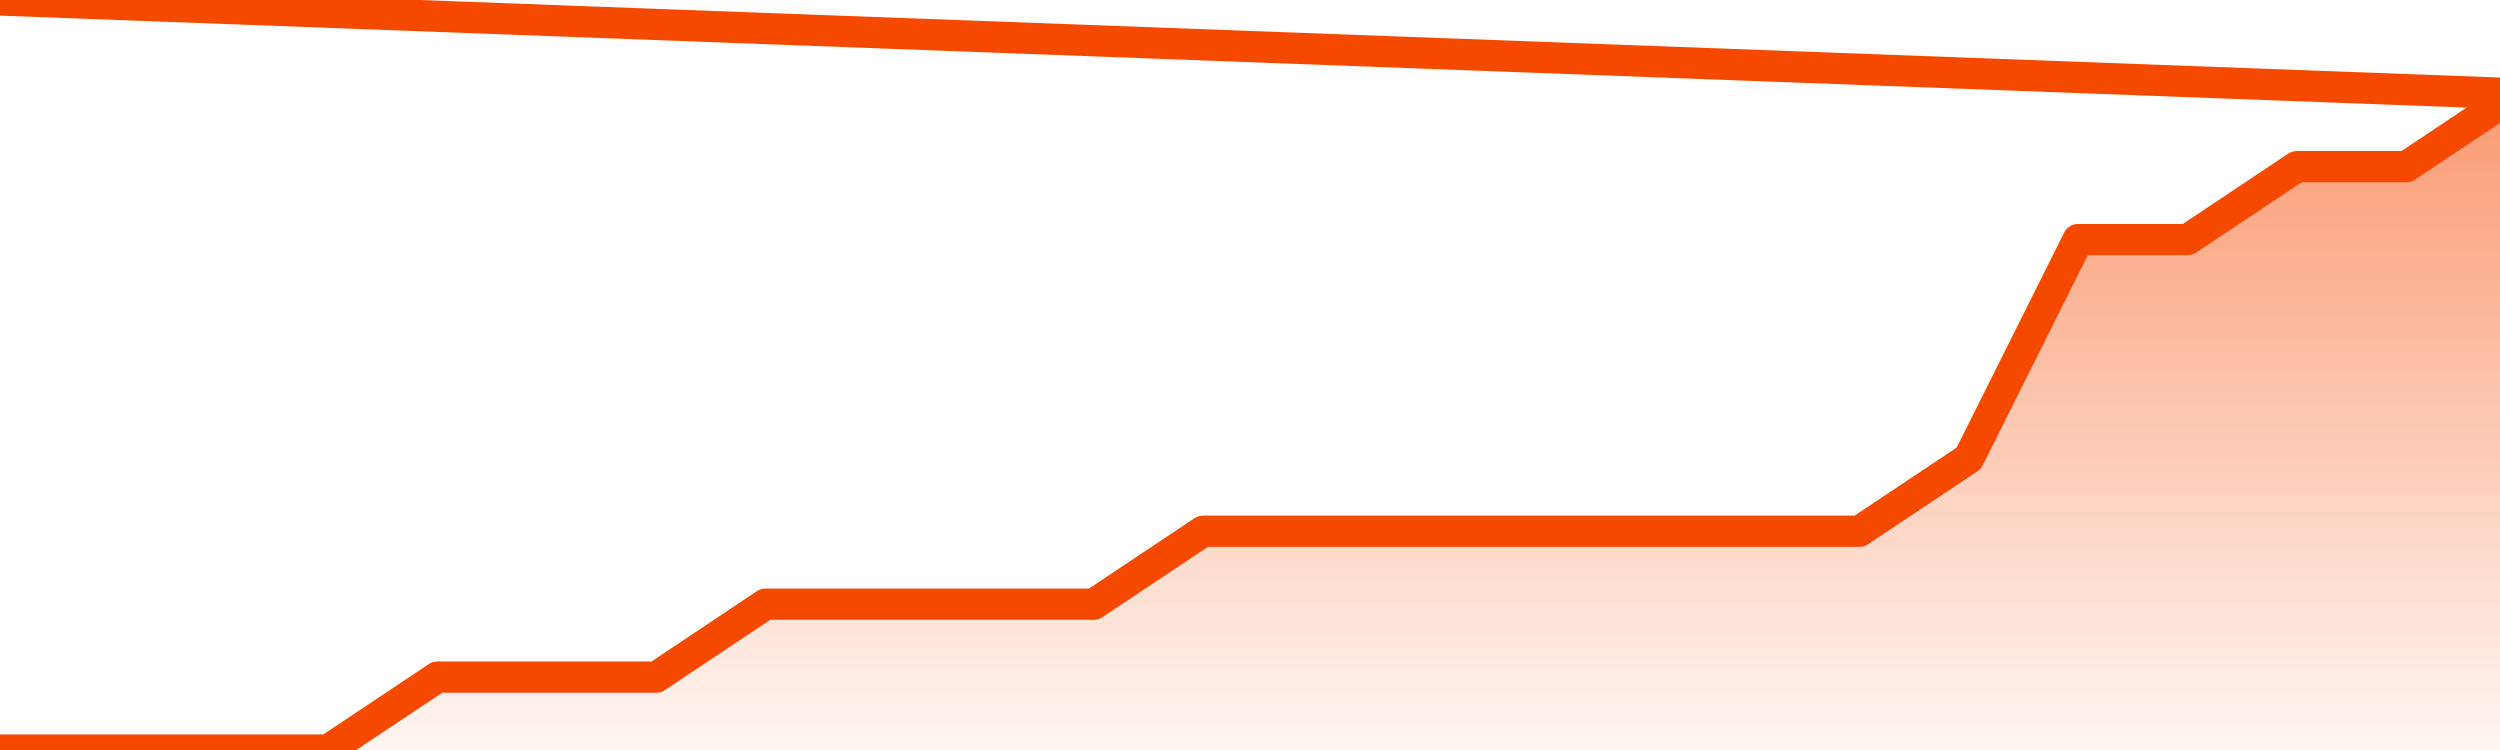
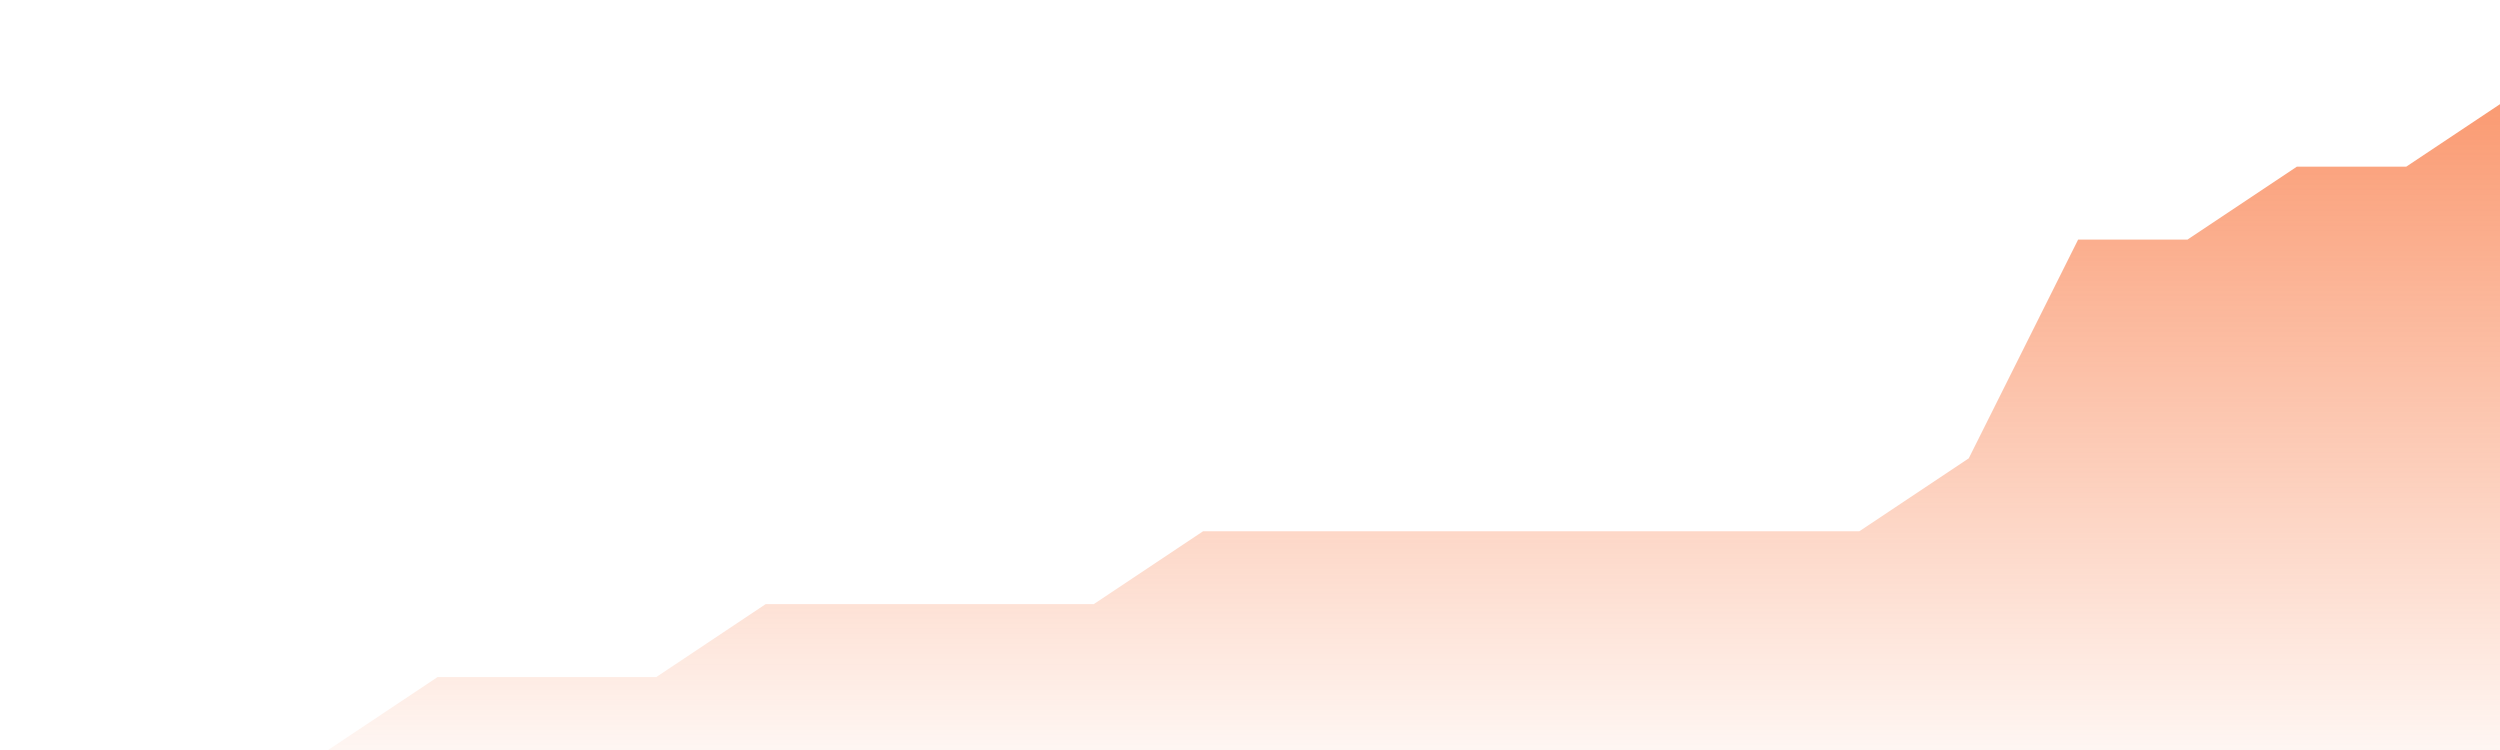
<svg xmlns="http://www.w3.org/2000/svg" version="1.1" width="80" height="24" viewBox="0 0 80 24">
  <defs>
    <linearGradient x1=".5" x2=".5" y2="1" id="gradient">
      <stop offset="0" stop-color="#F64900" />
      <stop offset="1" stop-color="#f64900" stop-opacity="0" />
    </linearGradient>
  </defs>
  <path fill="url(#gradient)" fill-opacity="0.56" stroke="none" d="M 0,26 0.0,24.0 3.5,24.0 7.0,24.0 10.5,24.0 14.0,21.667 17.5,21.667 21.0,21.667 24.5,19.333 28.0,19.333 31.5,19.333 35.0,19.333 38.5,17.0 42.0,17.0 45.5,17.0 49.0,17.0 52.5,17.0 56.0,17.0 59.5,17.0 63.0,14.667 66.5,7.667 70.0,7.667 73.5,5.333 77.0,5.333 80.5,3.0 82,26 Z" />
-   <path fill="none" stroke="#F64900" stroke-width="1" stroke-linejoin="round" stroke-linecap="round" d="M 0.0,24.0 3.5,24.0 7.0,24.0 10.5,24.0 14.0,21.667 17.5,21.667 21.0,21.667 24.5,19.333 28.0,19.333 31.5,19.333 35.0,19.333 38.5,17.0 42.0,17.0 45.5,17.0 49.0,17.0 52.5,17.0 56.0,17.0 59.5,17.0 63.0,14.667 66.5,7.667 70.0,7.667 73.5,5.333 77.0,5.333 80.5,3.0.join(' ') }" />
</svg>